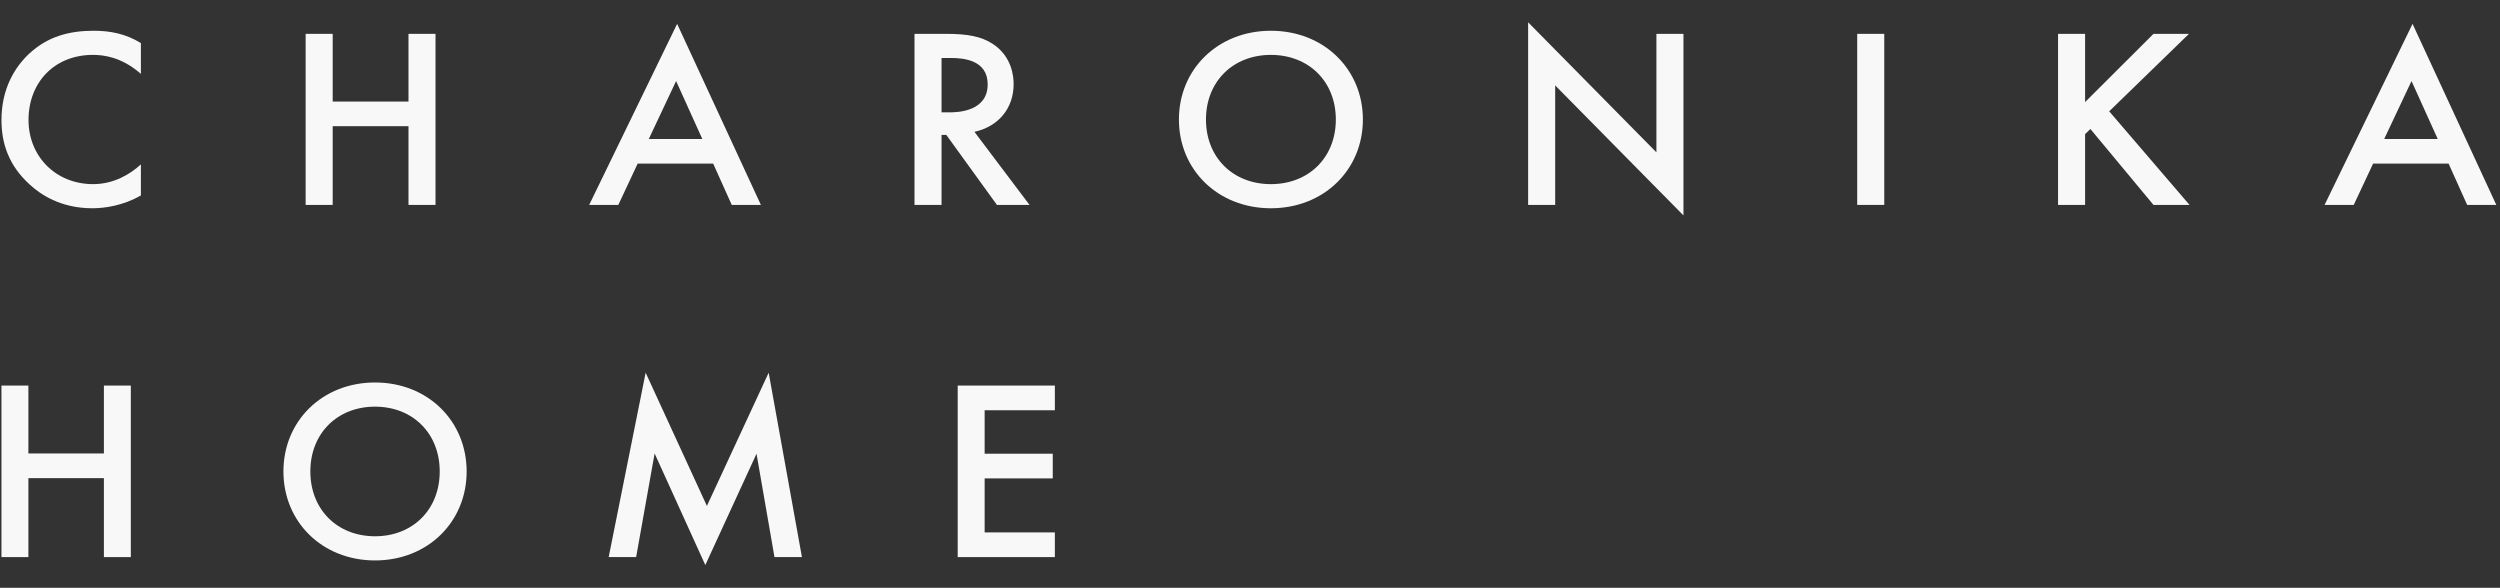
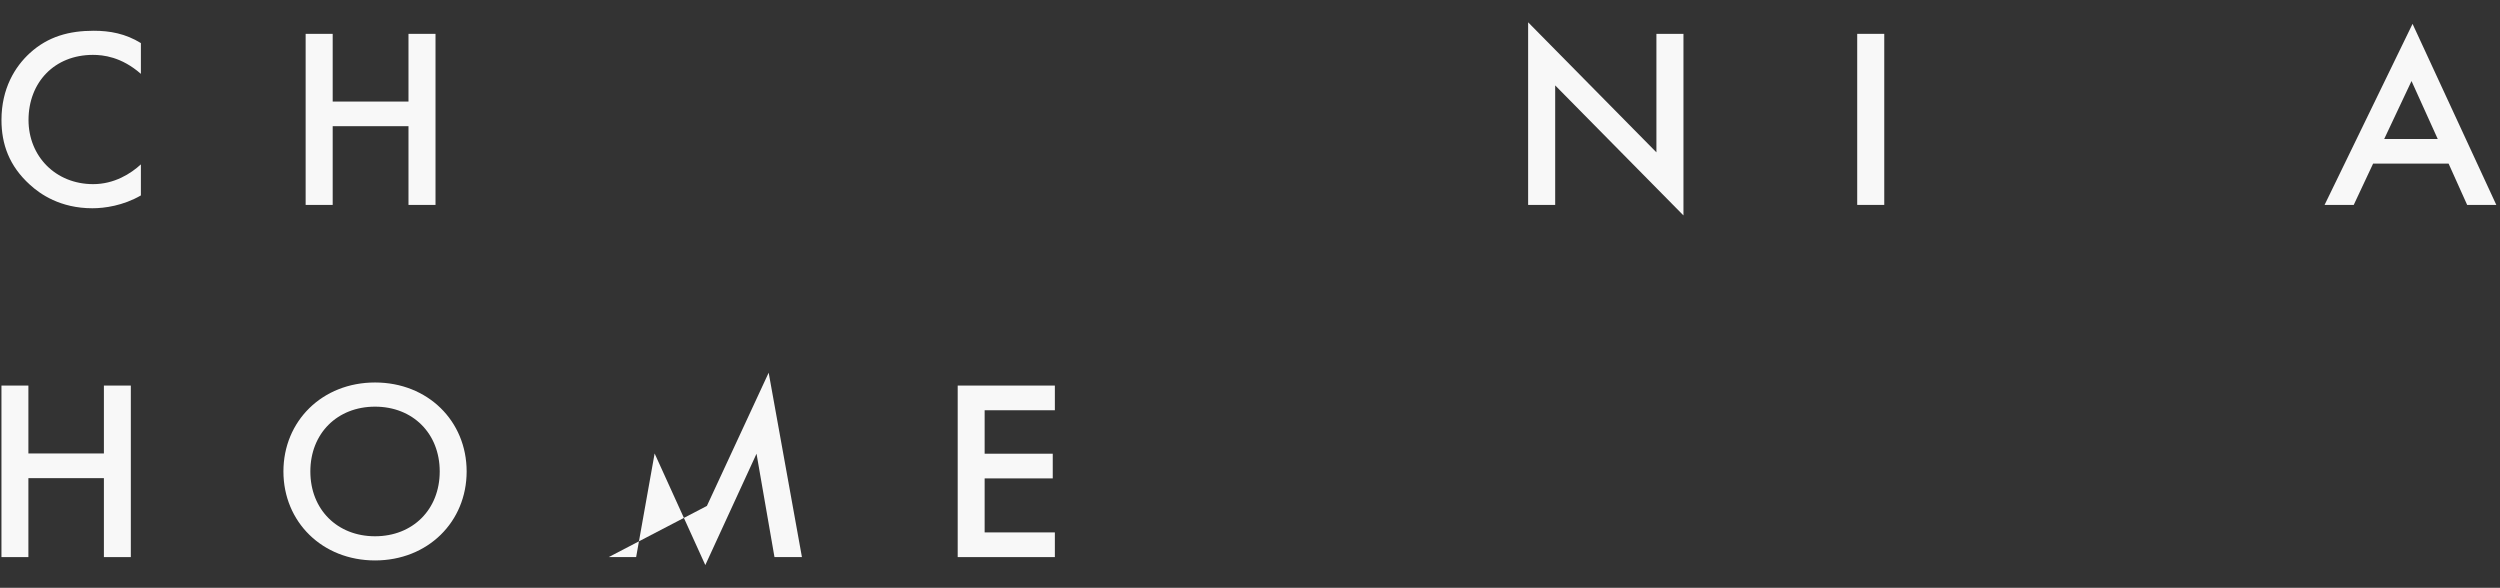
<svg xmlns="http://www.w3.org/2000/svg" width="336" height="79" viewBox="0 0 336 79" fill="none">
  <rect x="0" y="0" width="336" height="79" fill="#333333" stroke="none" />
  <path d="M18.935 9.926C16.302 7.618 13.841 7.376 12.489 7.376C7.323 7.376 3.833 11.062 3.833 16.132C3.833 20.988 7.463 24.748 12.522 24.748C15.372 24.748 17.581 23.334 18.935 22.093V26.266C16.549 27.644 14.056 27.99 12.417 27.99C8.107 27.99 5.399 26.095 4.01 24.818C1.232 22.301 0.198 19.371 0.198 16.132C0.198 11.892 2.014 8.962 4.01 7.134C6.466 4.893 9.316 4.134 12.594 4.134C14.768 4.134 16.869 4.516 18.935 5.79V9.926Z" fill="#F8F8F8" />
  <path d="M44.713 13.65H54.901V4.55H58.533V27.541H54.901V16.959H44.713V27.541H41.078V4.55H44.713V13.65Z" fill="#F8F8F8" />
-   <path d="M94.393 18.683L90.868 10.891L87.195 18.683H94.393ZM95.852 21.992H85.701L83.1 27.541H79.183L91.007 3.206L102.265 27.541H98.347L95.852 21.992Z" fill="#F8F8F8" />
-   <path d="M126.544 15.097H127.685C128.682 15.097 132.744 14.993 132.744 11.34C132.744 8.101 129.571 7.791 127.79 7.791H126.544V15.097ZM127.151 4.549C130.036 4.549 131.885 4.892 133.419 5.896C136.017 7.581 136.232 10.308 136.232 11.306C136.232 14.613 134.131 17.026 130.963 17.717L138.368 27.54H133.988L127.183 18.131H126.544V27.54H122.908V4.549H127.151Z" fill="#F8F8F8" />
-   <path d="M179.537 16.062C179.537 10.963 175.899 7.376 170.808 7.376C165.714 7.376 162.082 10.963 162.082 16.062C162.082 21.165 165.714 24.748 170.808 24.748C175.899 24.748 179.537 21.165 179.537 16.062ZM183.172 16.062C183.172 22.819 177.931 27.99 170.808 27.99C163.686 27.99 158.447 22.819 158.447 16.062C158.447 9.305 163.686 4.134 170.808 4.134C177.931 4.134 183.172 9.305 183.172 16.062Z" fill="#F8F8F8" />
  <path d="M205.381 27.54V2.998L222.622 20.474V4.55H226.257V28.954L209.016 11.478V27.54H205.381Z" fill="#F8F8F8" />
  <path d="M249.609 4.549H253.244V27.54H249.609V4.549Z" fill="#F8F8F8" />
-   <path d="M280.237 13.717L289.428 4.55H294.197L283.477 14.96L294.272 27.541H289.428L280.949 17.336L280.237 18.028V27.541H276.602V4.55H280.237V13.717Z" fill="#F8F8F8" />
  <path d="M327.633 18.683L324.108 10.891L320.435 18.683H327.633ZM329.092 21.992H318.944L316.341 27.541H312.423L324.247 3.206L335.505 27.541H331.587L329.092 21.992Z" fill="#F8F8F8" />
  <path d="M3.816 51.82H0.196V74.874H3.816V64.263H13.964V74.874H17.583V51.82H13.964V60.945H3.816V51.82Z" fill="#F8F8F8" />
  <path d="M50.405 51.406C43.308 51.406 38.092 56.59 38.092 63.364C38.092 70.139 43.308 75.323 50.405 75.323C57.501 75.323 62.717 70.139 62.717 63.364C62.717 56.59 57.501 51.406 50.405 51.406ZM50.405 72.074C45.331 72.074 41.711 68.48 41.711 63.364C41.711 58.249 45.331 54.655 50.405 54.655C55.479 54.655 59.098 58.249 59.098 63.364C59.098 68.48 55.479 72.074 50.405 72.074Z" fill="#F8F8F8" />
-   <path d="M85.497 74.874L87.981 60.945L94.794 75.945L101.677 60.98L104.09 74.874H107.78L103.309 50.092L95.007 67.996L86.775 50.092L81.807 74.874H85.497Z" fill="#F8F8F8" />
+   <path d="M85.497 74.874L87.981 60.945L94.794 75.945L101.677 60.98L104.09 74.874H107.78L103.309 50.092L95.007 67.996L81.807 74.874H85.497Z" fill="#F8F8F8" />
  <path d="M141.773 51.82H128.715V74.874H141.773V71.556H132.335V64.297H141.489V60.979H132.335V55.138H141.773V51.82Z" fill="#F8F8F8" />
</svg>